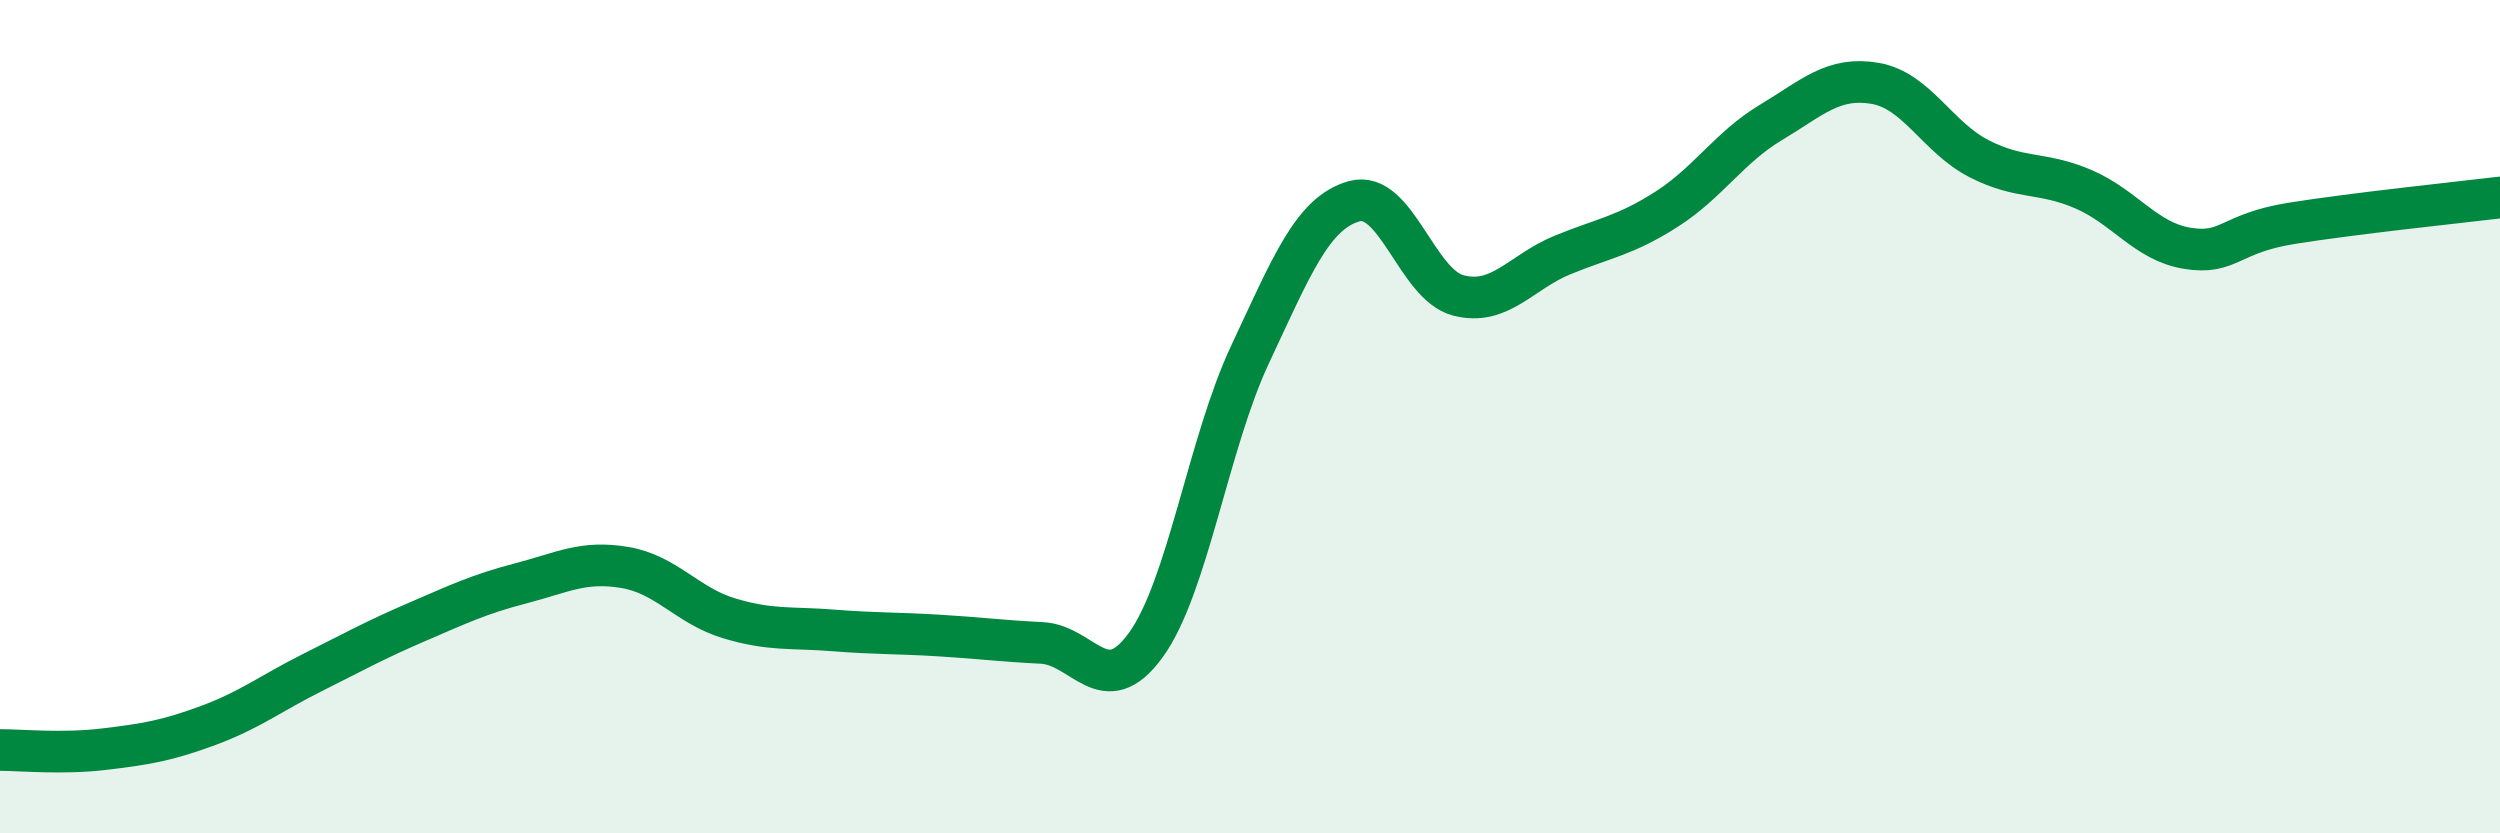
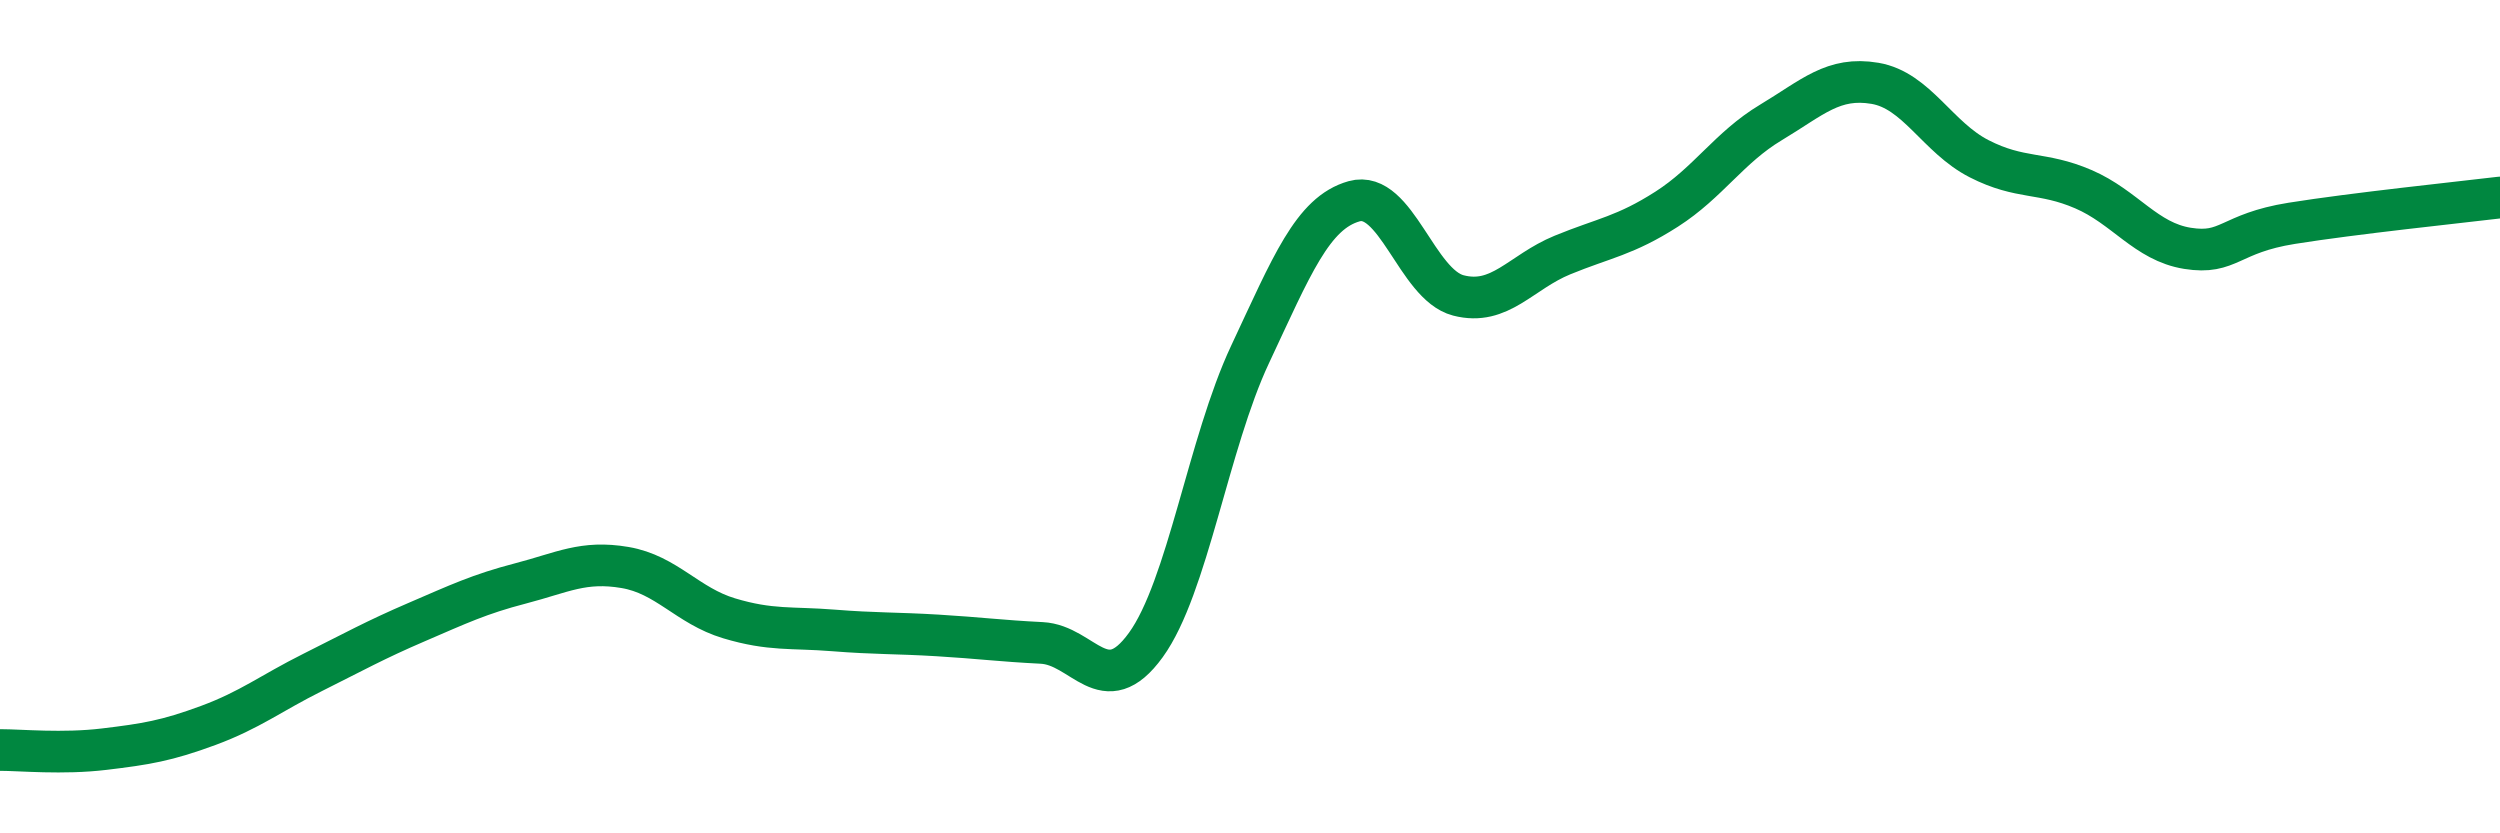
<svg xmlns="http://www.w3.org/2000/svg" width="60" height="20" viewBox="0 0 60 20">
-   <path d="M 0,18 C 0.5,18 1.5,18.1 2.5,17.98 C 3.5,17.86 4,17.78 5,17.41 C 6,17.04 6.5,16.64 7.5,16.14 C 8.5,15.64 9,15.36 10,14.93 C 11,14.5 11.5,14.26 12.5,14 C 13.5,13.74 14,13.45 15,13.62 C 16,13.79 16.5,14.54 17.5,14.84 C 18.5,15.14 19,15.05 20,15.13 C 21,15.21 21.5,15.19 22.5,15.25 C 23.5,15.31 24,15.38 25,15.43 C 26,15.48 26.5,16.86 27.5,15.48 C 28.5,14.1 29,10.64 30,8.51 C 31,6.38 31.5,5.11 32.5,4.83 C 33.5,4.55 34,6.83 35,7.09 C 36,7.35 36.5,6.53 37.5,6.12 C 38.5,5.71 39,5.66 40,5.02 C 41,4.38 41.5,3.54 42.5,2.94 C 43.5,2.34 44,1.83 45,2 C 46,2.17 46.5,3.3 47.5,3.81 C 48.5,4.32 49,4.11 50,4.54 C 51,4.97 51.5,5.8 52.5,5.96 C 53.5,6.12 53.5,5.6 55,5.36 C 56.5,5.12 59,4.86 60,4.74L60 20L0 20Z" fill="#008740" opacity="0.1" stroke-linecap="round" stroke-linejoin="round" />
  <path d="M 0,18 C 0.5,18 1.5,18.1 2.5,17.98 C 3.5,17.86 4,17.78 5,17.41 C 6,17.04 6.5,16.64 7.5,16.14 C 8.5,15.64 9,15.36 10,14.93 C 11,14.5 11.5,14.26 12.5,14 C 13.5,13.74 14,13.45 15,13.62 C 16,13.79 16.5,14.54 17.5,14.84 C 18.5,15.14 19,15.05 20,15.13 C 21,15.21 21.5,15.19 22.5,15.25 C 23.5,15.31 24,15.38 25,15.43 C 26,15.48 26.5,16.86 27.5,15.48 C 28.5,14.1 29,10.64 30,8.51 C 31,6.38 31.5,5.11 32.5,4.83 C 33.5,4.55 34,6.83 35,7.09 C 36,7.35 36.5,6.53 37.5,6.12 C 38.5,5.71 39,5.66 40,5.02 C 41,4.38 41.5,3.54 42.5,2.94 C 43.5,2.34 44,1.83 45,2 C 46,2.17 46.5,3.3 47.5,3.81 C 48.5,4.32 49,4.11 50,4.54 C 51,4.97 51.5,5.8 52.5,5.96 C 53.5,6.12 53.5,5.6 55,5.36 C 56.5,5.12 59,4.86 60,4.74" stroke="#008740" stroke-width="1" fill="none" stroke-linecap="round" stroke-linejoin="round" />
</svg>